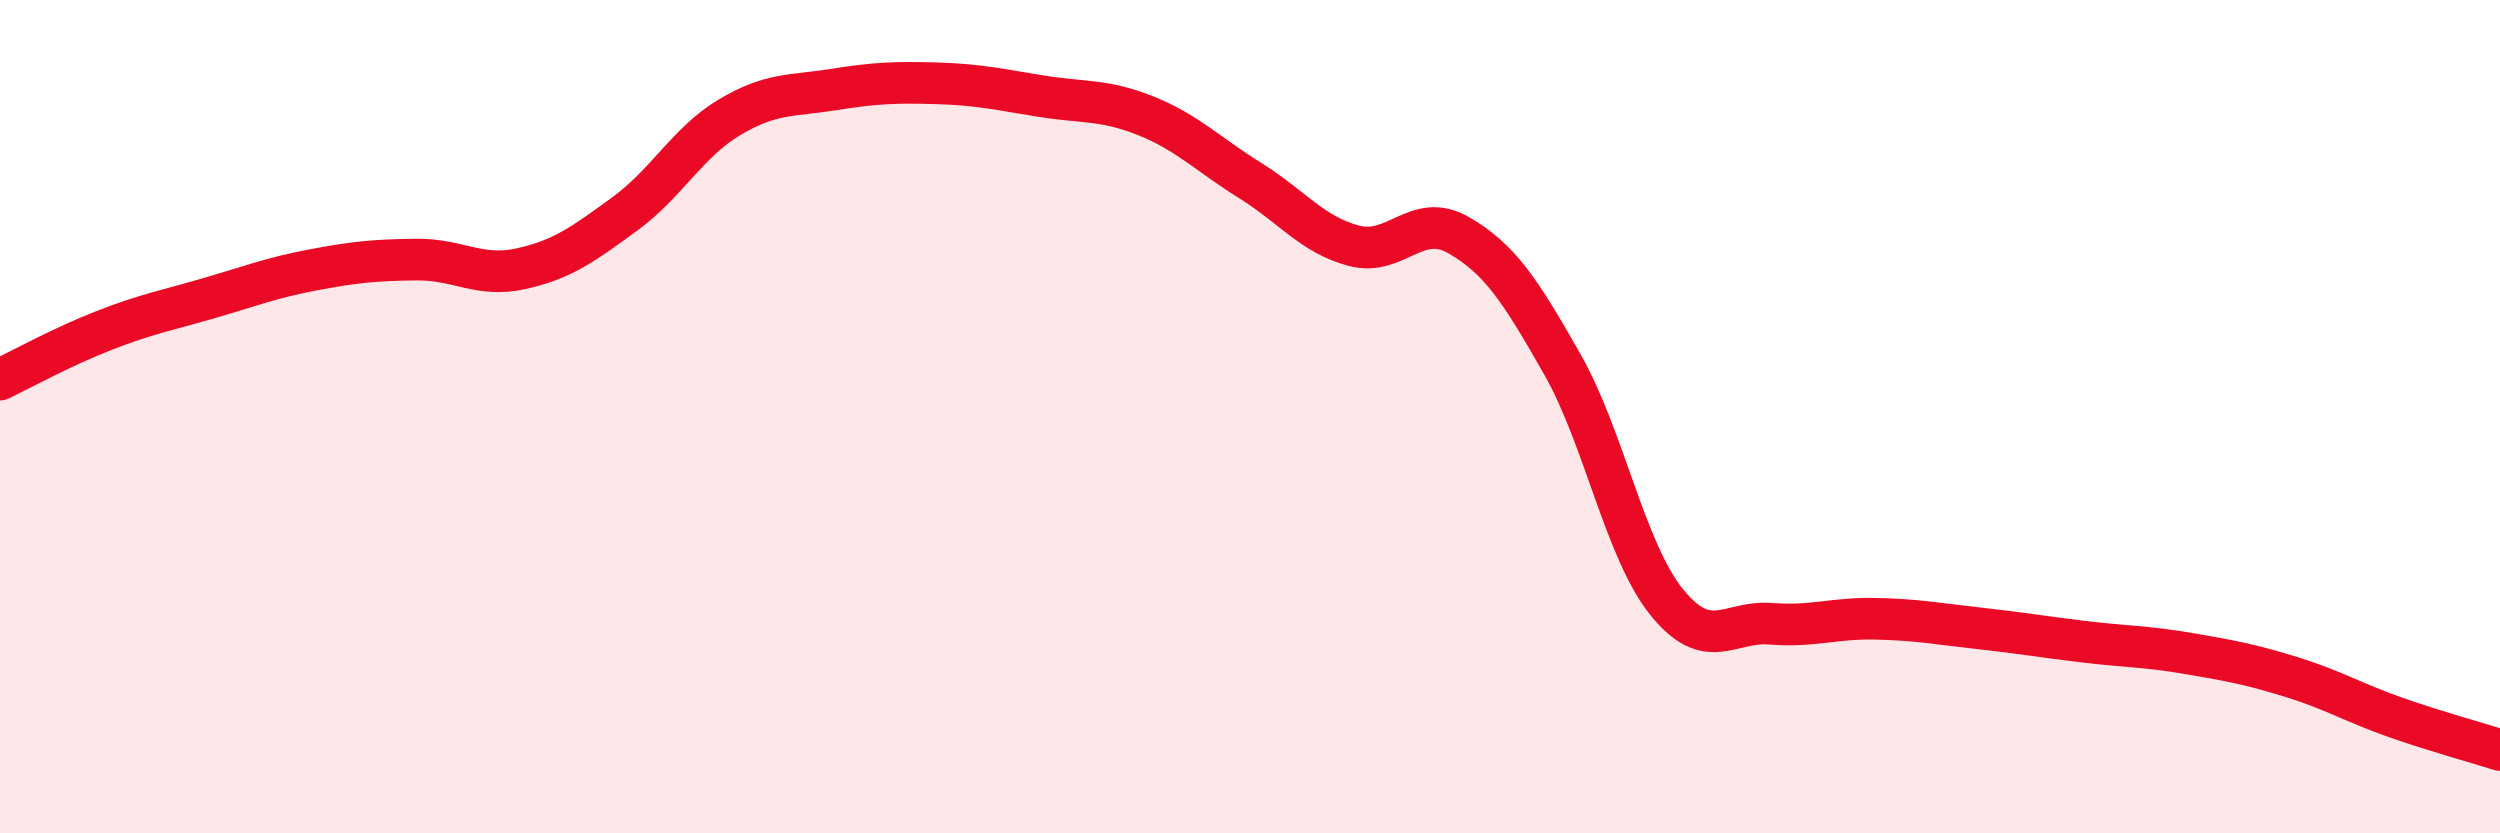
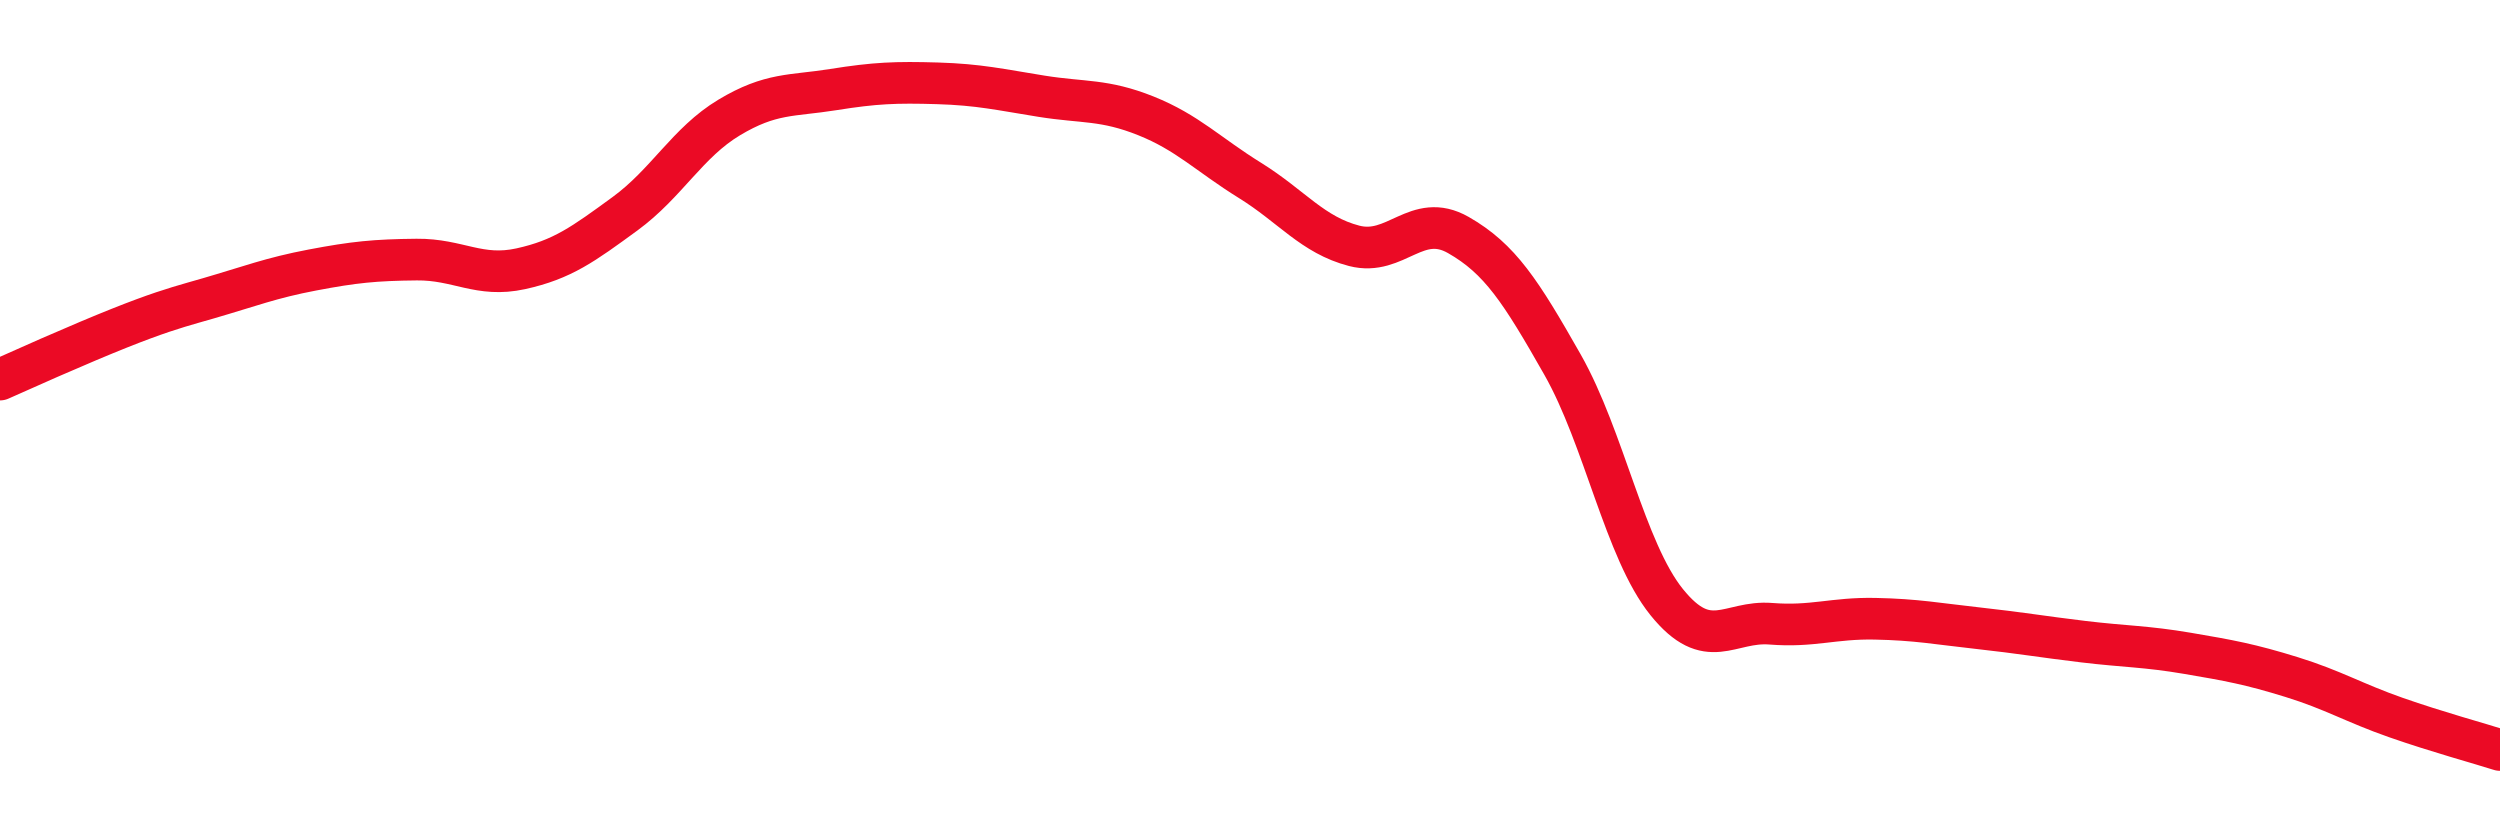
<svg xmlns="http://www.w3.org/2000/svg" width="60" height="20" viewBox="0 0 60 20">
-   <path d="M 0,9.11 C 0.5,8.87 1.5,8.32 2.5,7.93 C 3.5,7.54 4,7.45 5,7.16 C 6,6.87 6.5,6.67 7.5,6.48 C 8.5,6.29 9,6.24 10,6.23 C 11,6.22 11.5,6.67 12.5,6.45 C 13.5,6.23 14,5.86 15,5.13 C 16,4.4 16.5,3.42 17.5,2.82 C 18.5,2.22 19,2.31 20,2.15 C 21,1.99 21.5,1.97 22.5,2 C 23.5,2.03 24,2.15 25,2.31 C 26,2.47 26.5,2.38 27.5,2.78 C 28.5,3.18 29,3.71 30,4.33 C 31,4.95 31.5,5.64 32.5,5.9 C 33.5,6.16 34,5.07 35,5.64 C 36,6.21 36.5,6.99 37.5,8.75 C 38.5,10.51 39,13.21 40,14.45 C 41,15.69 41.5,14.89 42.5,14.97 C 43.5,15.05 44,14.83 45,14.85 C 46,14.87 46.5,14.97 47.5,15.08 C 48.5,15.19 49,15.28 50,15.4 C 51,15.52 51.5,15.51 52.5,15.68 C 53.5,15.85 54,15.94 55,16.25 C 56,16.56 56.5,16.87 57.5,17.22 C 58.5,17.57 59.5,17.84 60,18L60 20L0 20Z" fill="#EB0A25" opacity="0.1" stroke-linecap="round" stroke-linejoin="round" />
-   <path d="M 0,9.11 C 0.5,8.87 1.5,8.32 2.5,7.93 C 3.5,7.54 4,7.45 5,7.16 C 6,6.87 6.5,6.67 7.5,6.48 C 8.5,6.29 9,6.24 10,6.23 C 11,6.22 11.5,6.67 12.5,6.45 C 13.5,6.23 14,5.86 15,5.13 C 16,4.4 16.5,3.42 17.5,2.82 C 18.5,2.22 19,2.31 20,2.15 C 21,1.99 21.5,1.97 22.5,2 C 23.5,2.03 24,2.15 25,2.31 C 26,2.47 26.5,2.38 27.5,2.78 C 28.5,3.18 29,3.71 30,4.33 C 31,4.95 31.5,5.64 32.5,5.9 C 33.5,6.16 34,5.07 35,5.64 C 36,6.21 36.5,6.99 37.5,8.75 C 38.5,10.51 39,13.21 40,14.45 C 41,15.69 41.5,14.89 42.5,14.97 C 43.5,15.05 44,14.83 45,14.85 C 46,14.87 46.5,14.97 47.5,15.08 C 48.5,15.19 49,15.28 50,15.4 C 51,15.52 51.5,15.51 52.5,15.68 C 53.5,15.85 54,15.94 55,16.25 C 56,16.56 56.5,16.87 57.5,17.22 C 58.5,17.57 59.5,17.84 60,18" stroke="#EB0A25" stroke-width="1" fill="none" stroke-linecap="round" stroke-linejoin="round" />
+   <path d="M 0,9.11 C 3.5,7.54 4,7.45 5,7.16 C 6,6.87 6.5,6.67 7.5,6.48 C 8.5,6.29 9,6.24 10,6.23 C 11,6.22 11.5,6.67 12.5,6.45 C 13.5,6.23 14,5.86 15,5.13 C 16,4.4 16.5,3.42 17.5,2.82 C 18.5,2.22 19,2.31 20,2.15 C 21,1.99 21.5,1.97 22.5,2 C 23.5,2.03 24,2.15 25,2.31 C 26,2.47 26.5,2.38 27.5,2.78 C 28.5,3.18 29,3.71 30,4.33 C 31,4.95 31.5,5.64 32.5,5.9 C 33.5,6.16 34,5.07 35,5.64 C 36,6.21 36.5,6.99 37.5,8.75 C 38.5,10.51 39,13.21 40,14.45 C 41,15.69 41.5,14.89 42.5,14.97 C 43.5,15.05 44,14.83 45,14.85 C 46,14.87 46.5,14.97 47.5,15.08 C 48.5,15.19 49,15.28 50,15.4 C 51,15.52 51.5,15.51 52.5,15.68 C 53.5,15.85 54,15.94 55,16.25 C 56,16.56 56.5,16.87 57.5,17.22 C 58.5,17.57 59.5,17.84 60,18" stroke="#EB0A25" stroke-width="1" fill="none" stroke-linecap="round" stroke-linejoin="round" />
</svg>